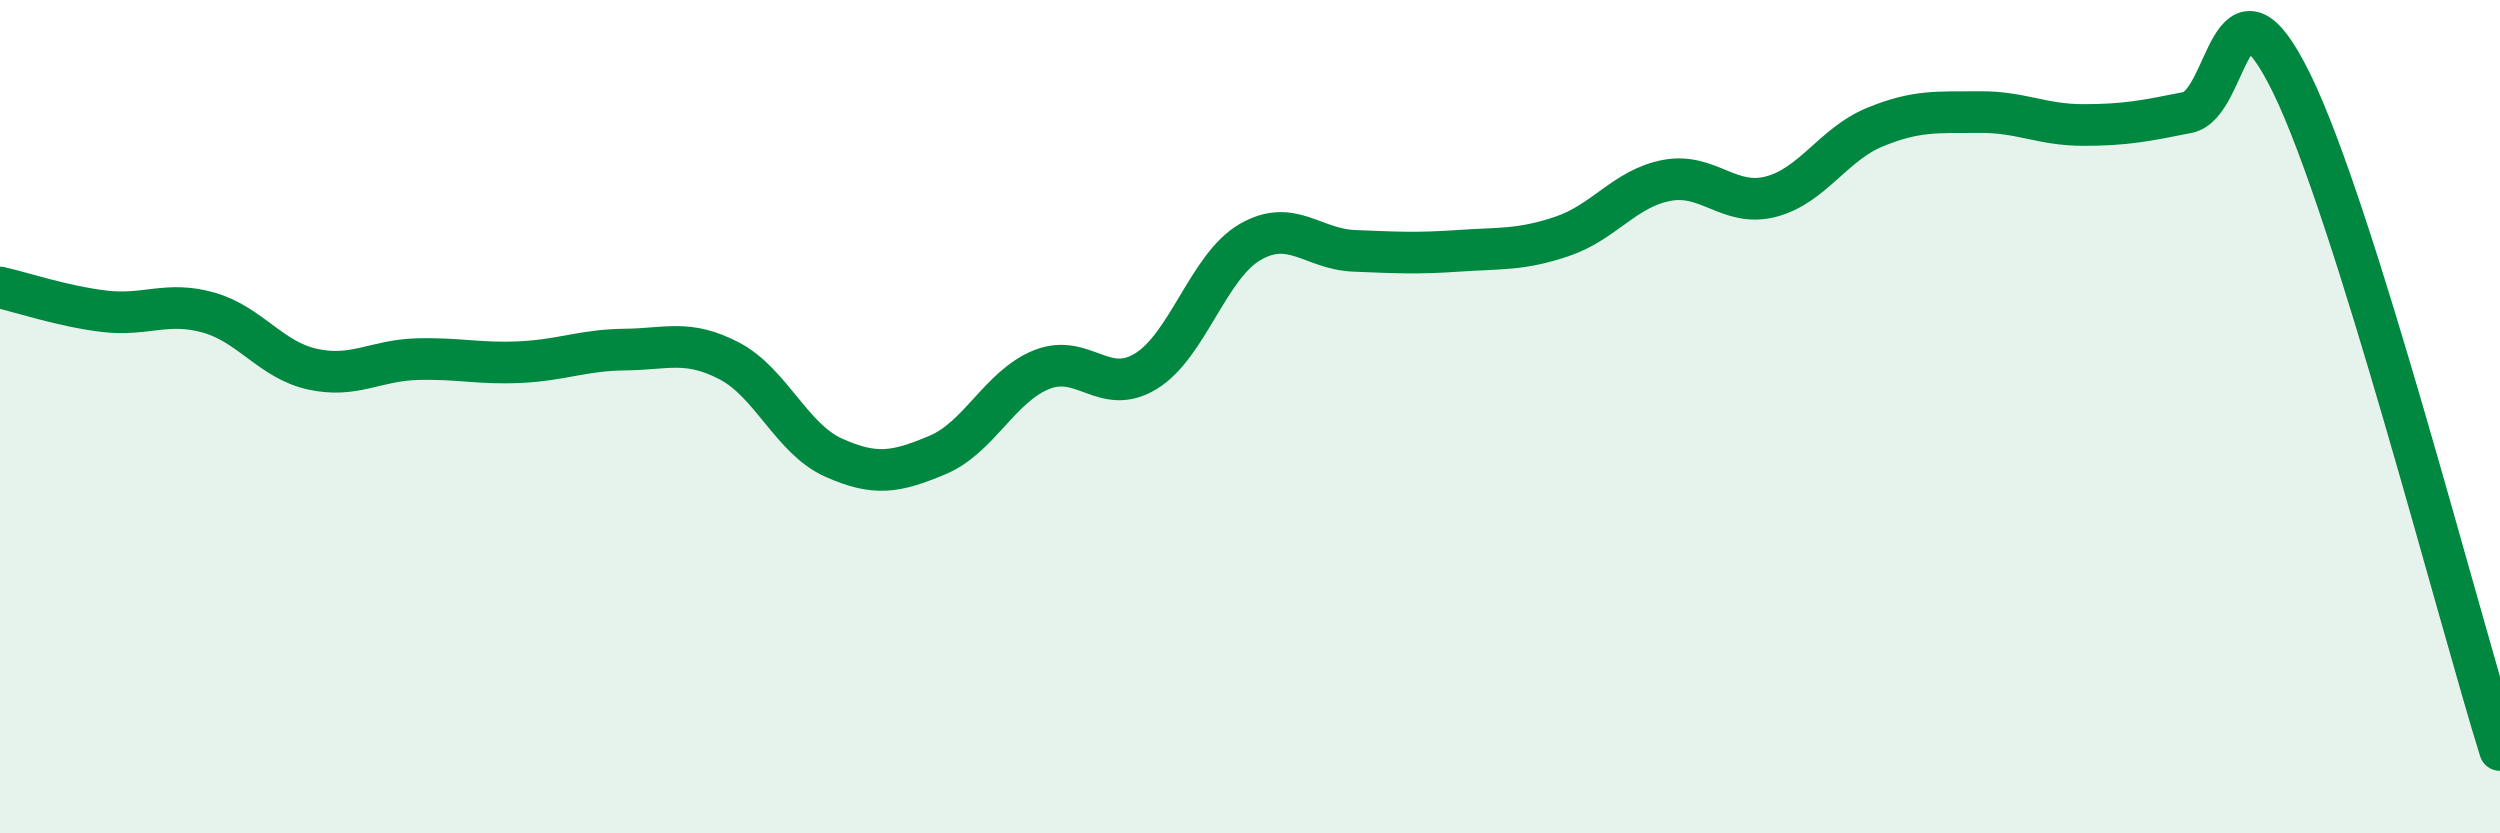
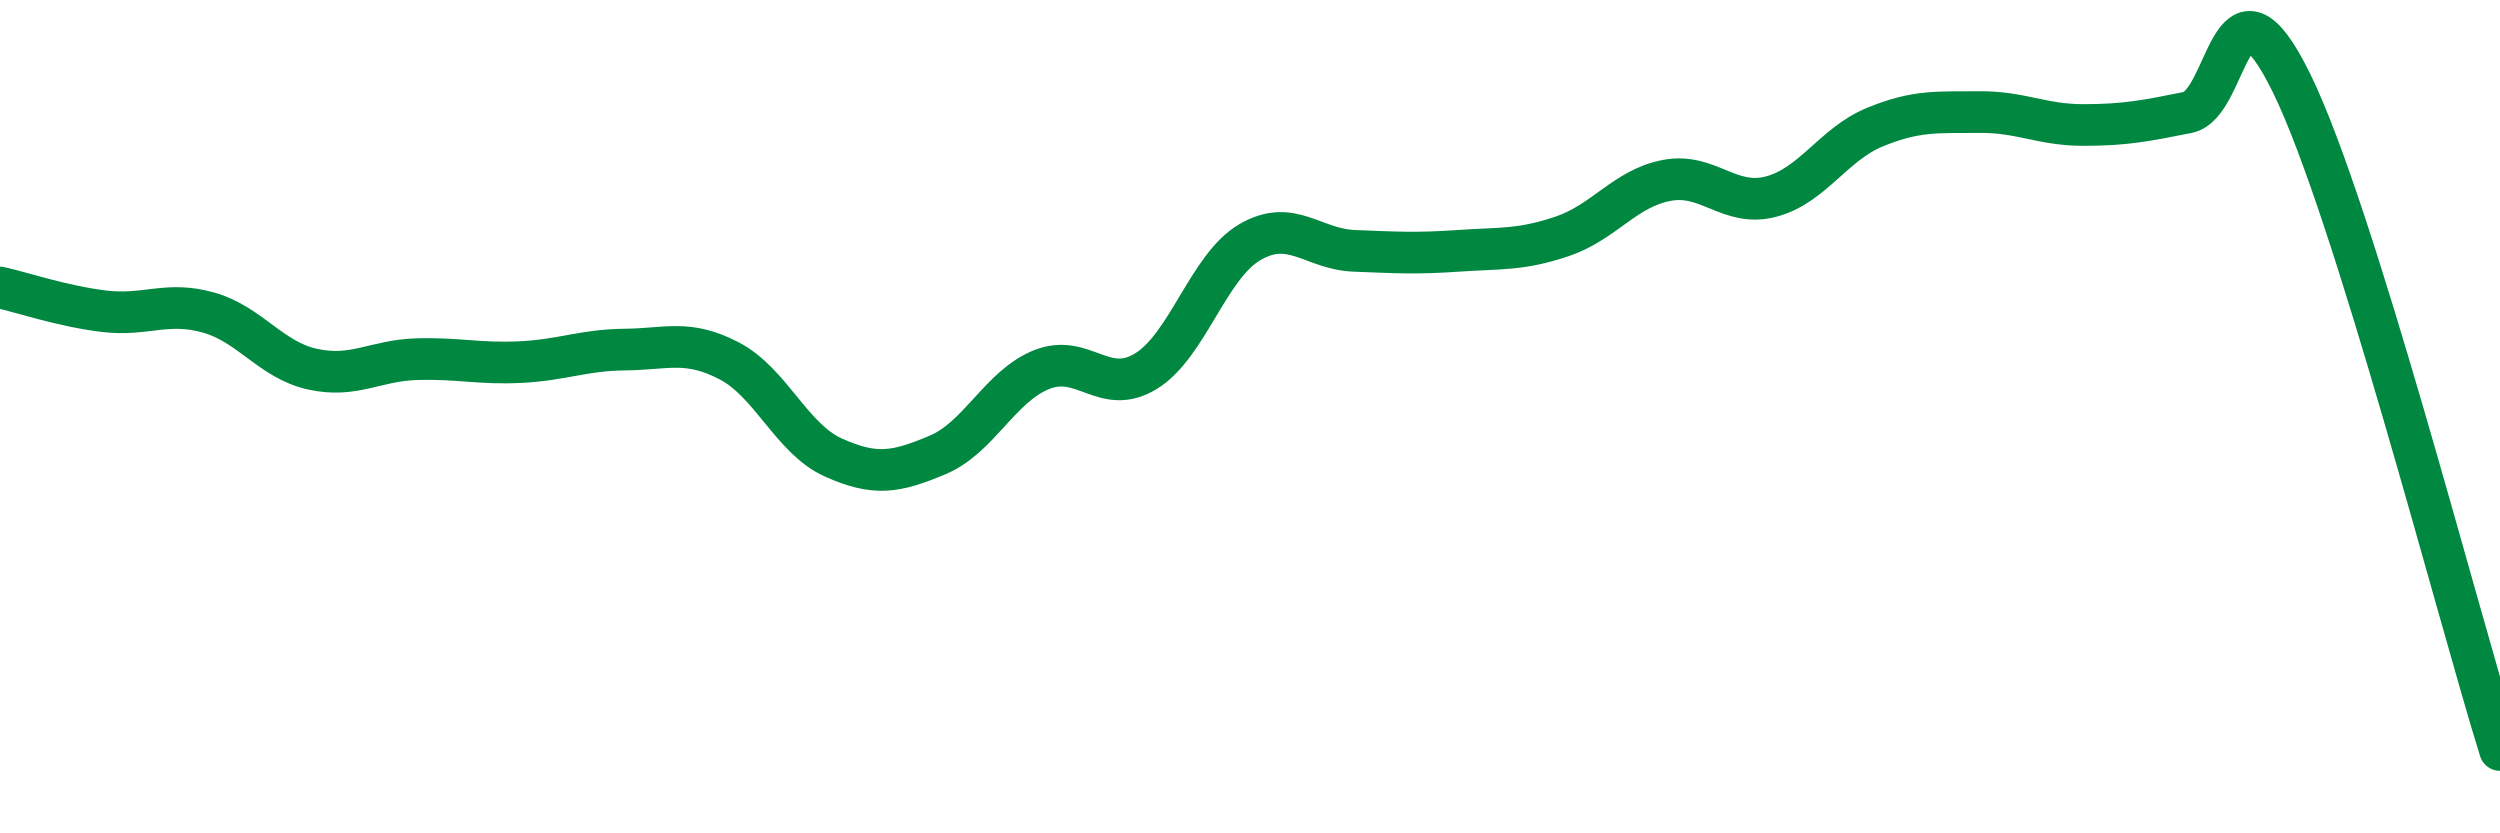
<svg xmlns="http://www.w3.org/2000/svg" width="60" height="20" viewBox="0 0 60 20">
-   <path d="M 0,6.9 C 0.5,7.01 1.5,7.35 2.5,7.47 C 3.5,7.59 4,7.22 5,7.5 C 6,7.78 6.5,8.64 7.5,8.86 C 8.5,9.08 9,8.65 10,8.62 C 11,8.59 11.5,8.74 12.5,8.69 C 13.5,8.64 14,8.4 15,8.39 C 16,8.38 16.5,8.14 17.5,8.66 C 18.5,9.18 19,10.53 20,10.98 C 21,11.43 21.5,11.34 22.5,10.92 C 23.5,10.5 24,9.27 25,8.87 C 26,8.47 26.5,9.52 27.5,8.91 C 28.5,8.3 29,6.39 30,5.81 C 31,5.23 31.5,5.98 32.5,6.02 C 33.5,6.06 34,6.09 35,6.02 C 36,5.95 36.5,6.01 37.5,5.67 C 38.5,5.33 39,4.52 40,4.33 C 41,4.14 41.5,4.98 42.5,4.72 C 43.5,4.46 44,3.46 45,3.05 C 46,2.64 46.5,2.7 47.5,2.69 C 48.5,2.68 49,3 50,3 C 51,3 51.5,2.9 52.5,2.7 C 53.5,2.5 53.5,-1.06 55,2 C 56.5,5.06 59,14.8 60,18L60 20L0 20Z" fill="#008740" opacity="0.1" stroke-linecap="round" stroke-linejoin="round" />
  <path d="M 0,6.9 C 0.5,7.01 1.5,7.35 2.5,7.47 C 3.5,7.59 4,7.22 5,7.5 C 6,7.78 6.5,8.64 7.5,8.86 C 8.5,9.08 9,8.65 10,8.62 C 11,8.59 11.5,8.74 12.5,8.69 C 13.5,8.64 14,8.4 15,8.39 C 16,8.38 16.5,8.14 17.5,8.66 C 18.5,9.18 19,10.53 20,10.98 C 21,11.43 21.5,11.34 22.5,10.92 C 23.5,10.5 24,9.27 25,8.87 C 26,8.47 26.5,9.52 27.5,8.91 C 28.5,8.3 29,6.39 30,5.81 C 31,5.23 31.5,5.98 32.5,6.02 C 33.5,6.06 34,6.09 35,6.02 C 36,5.95 36.5,6.01 37.5,5.67 C 38.5,5.33 39,4.52 40,4.33 C 41,4.14 41.5,4.98 42.5,4.72 C 43.5,4.46 44,3.46 45,3.05 C 46,2.64 46.5,2.7 47.5,2.69 C 48.5,2.68 49,3 50,3 C 51,3 51.5,2.9 52.5,2.7 C 53.5,2.5 53.5,-1.06 55,2 C 56.5,5.06 59,14.8 60,18" stroke="#008740" stroke-width="1" fill="none" stroke-linecap="round" stroke-linejoin="round" />
</svg>